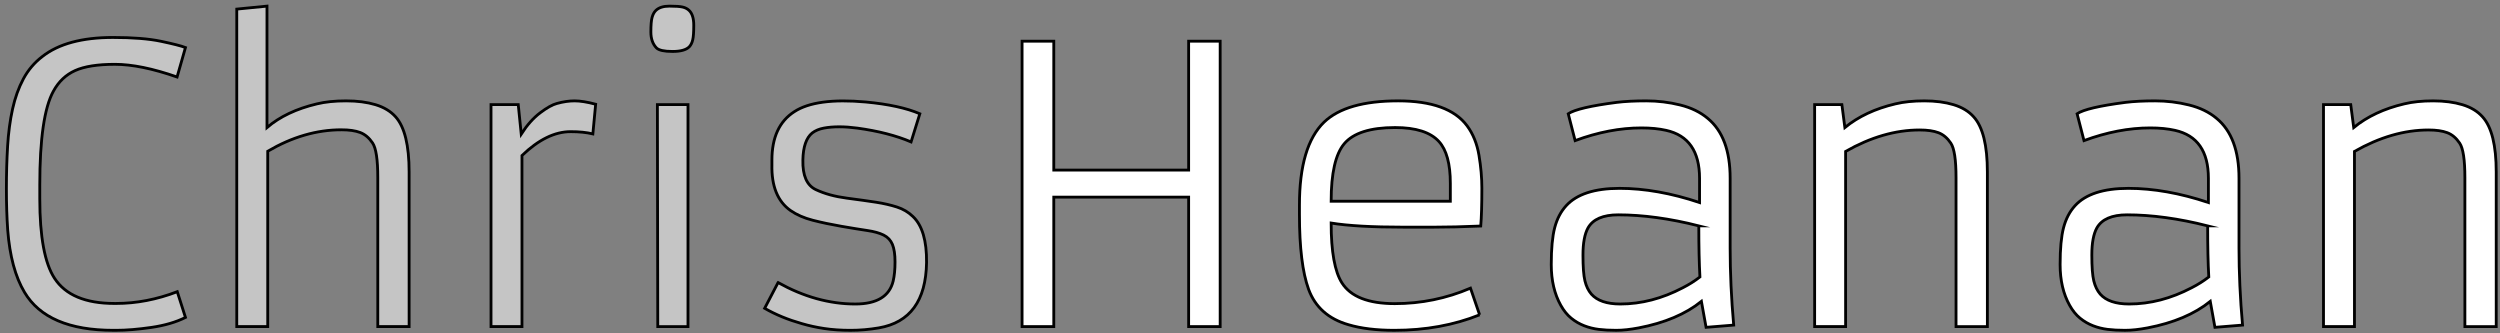
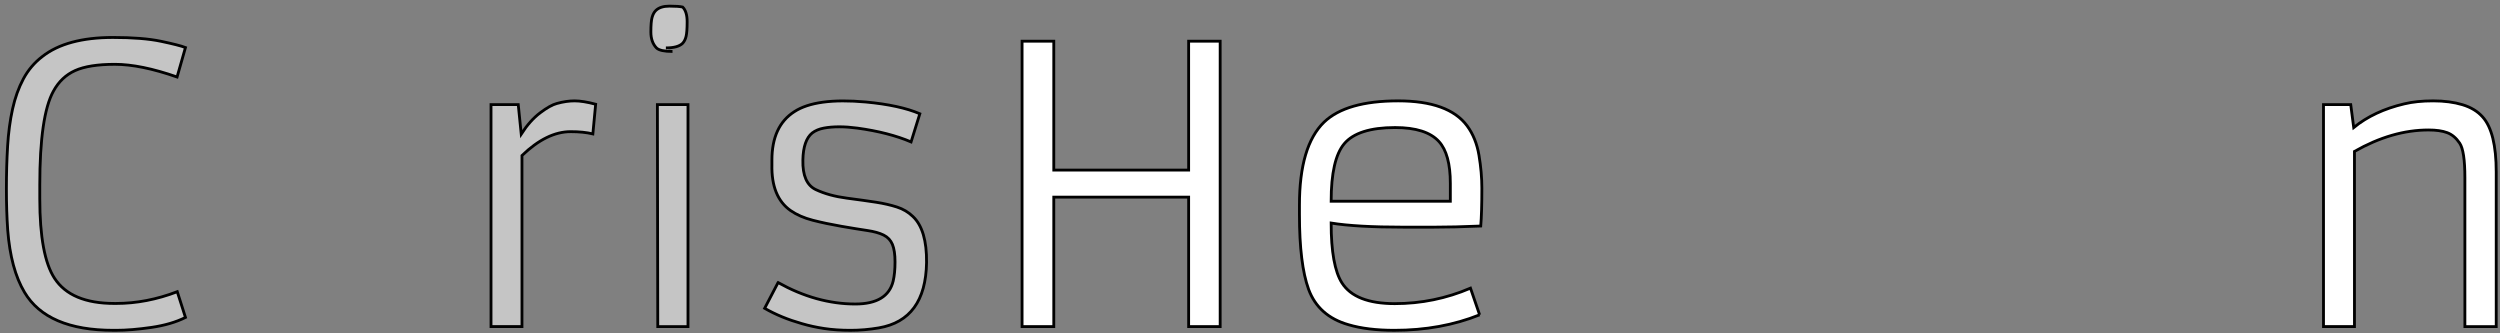
<svg xmlns="http://www.w3.org/2000/svg" width="390" height="52">
  <rect width="100%" height="100%" fill="#808080" stroke="none" />
  <defs>
    <linearGradient x1="-0.03" y1="-1.443" x2="-0.03" y2="-0.321" id="color-1">
      <stop offset="0" stop-color="#000000" />
      <stop offset="1" stop-color="#ffffff" />
    </linearGradient>
  </defs>
  <g>
    <title>background</title>
    <rect x="-1" y="-1" width="392" height="54" id="canvas_background" fill="none" />
  </g>
  <g>
    <title>Layer 1</title>
    <g transform="translate(6,168.318) scale(0.442) " fill="none" stroke-miterlimit="10" stroke-dashoffset="0" font-family="sans-serif" font-weight="normal" font-size="12" text-anchor="start" id="svg_1">
      <g id="svg_33" stroke="null">
        <g id="svg_32" stroke="null">
          <g id="svg_31" stroke="null">
            <g fill="rgba(255,255,255,0.54)" id="svg_23" stroke="null">
              <path d="m27.395,-273.708c7.154,0 14.352,-1.383 21.594,-4.148l2.897,9.085c-3.336,1.668 -7.351,2.842 -12.048,3.522c-4.696,0.68 -8.844,1.02 -12.443,1.02l-0.922,0c-15.625,0 -26.092,-4.477 -31.403,-13.43c-3.248,-5.442 -5.223,-12.772 -5.925,-21.989c-0.307,-4.433 -0.461,-9.283 -0.461,-14.549c0,-5.267 0.143,-10.281 0.428,-15.043c0.285,-4.762 0.867,-9.129 1.745,-13.101c0.878,-3.972 2.151,-7.516 3.818,-10.632c1.668,-3.116 3.906,-5.75 6.715,-7.9c5.706,-4.477 14.001,-6.715 24.885,-6.715c7.022,0 12.673,0.45 16.952,1.35c4.279,0.9 7.165,1.635 8.657,2.205l-2.963,10.402c-8.558,-2.984 -15.877,-4.477 -21.956,-4.477c-6.079,0 -10.753,0.735 -14.023,2.205c-3.27,1.47 -5.826,3.895 -7.67,7.275c-3.204,5.793 -4.806,16.832 -4.806,33.115l0,4.872c0,13.386 1.734,22.735 5.201,28.045c3.862,5.925 10.907,8.888 21.133,8.888l0.593,0l0,0z" id="svg_18" stroke="null" />
-               <path d="m106.923,-335c-8.734,0 -17.402,2.524 -26.005,7.571l0,61.884l-10.929,0l0,-112.05l10.665,-1.053l0,42.858c4.521,-3.862 10.402,-6.649 17.644,-8.361c2.897,-0.702 6.32,-1.053 10.27,-1.053c3.95,0 7.417,0.45 10.402,1.35c2.984,0.9 5.355,2.337 7.11,4.312c3.16,3.555 4.74,10.029 4.74,19.421l0,54.577l-11.06,0l0,-52.602c0,-6.32 -0.614,-10.391 -1.843,-12.212c-1.229,-1.821 -2.688,-3.05 -4.378,-3.687c-1.69,-0.636 -3.895,-0.955 -6.616,-0.955l-0,-0z" id="svg_19" stroke="null" />
              <path d="m187.834,-334.342c-5.618,0 -11.345,2.809 -17.183,8.427l0,60.37l-10.928,0l0,-78.343l9.612,0l1.053,10.402c2.063,-3.204 4.29,-5.706 6.682,-7.505c2.392,-1.799 4.356,-2.897 5.892,-3.292c2.194,-0.614 4.279,-0.922 6.254,-0.922c1.975,0 4.455,0.395 7.439,1.185l-0.988,10.468c-2.238,-0.527 -4.85,-0.79 -7.834,-0.79l0,0z" id="svg_20" stroke="null" />
-               <path d="m218.447,-343.888l10.797,0l0,78.343l-10.665,0l-0.132,-78.343l0,0zm5.333,-18.763c-2.941,0 -4.828,-0.417 -5.662,-1.251c-1.317,-1.361 -1.975,-3.237 -1.975,-5.629c0,-2.392 0.143,-4.104 0.428,-5.135c0.285,-1.031 0.713,-1.832 1.284,-2.403c1.053,-1.053 2.666,-1.58 4.839,-1.58c2.173,0 3.731,0.11 4.674,0.329c0.944,0.219 1.723,0.636 2.337,1.251c1.053,1.053 1.58,2.776 1.58,5.168c0,2.392 -0.121,4.104 -0.362,5.135c-0.241,1.031 -0.647,1.854 -1.218,2.469c-1.097,1.097 -3.072,1.646 -5.925,1.646" id="svg_21" stroke="null" />
+               <path d="m218.447,-343.888l10.797,0l0,78.343l-10.665,0l-0.132,-78.343l0,0zm5.333,-18.763c-2.941,0 -4.828,-0.417 -5.662,-1.251c-1.317,-1.361 -1.975,-3.237 -1.975,-5.629c0,-2.392 0.143,-4.104 0.428,-5.135c0.285,-1.031 0.713,-1.832 1.284,-2.403c1.053,-1.053 2.666,-1.58 4.839,-1.58c2.173,0 3.731,0.11 4.674,0.329c1.053,1.053 1.58,2.776 1.58,5.168c0,2.392 -0.121,4.104 -0.362,5.135c-0.241,1.031 -0.647,1.854 -1.218,2.469c-1.097,1.097 -3.072,1.646 -5.925,1.646" id="svg_21" stroke="null" />
              <path d="m261.041,-281.082c9.041,5.047 18.126,7.571 27.255,7.571c7.593,0 12.048,-2.699 13.364,-8.098c0.439,-1.843 0.658,-4.093 0.658,-6.748c0,-2.655 -0.307,-4.718 -0.922,-6.188c-0.614,-1.47 -1.646,-2.568 -3.094,-3.292c-1.448,-0.724 -3.369,-1.262 -5.761,-1.613c-2.392,-0.351 -5.431,-0.845 -9.118,-1.481c-3.687,-0.636 -7.066,-1.35 -10.138,-2.14c-3.072,-0.79 -5.684,-1.931 -7.834,-3.423c-4.565,-3.204 -6.759,-8.602 -6.583,-16.195l0,-1.646c0,-7.988 2.633,-13.672 7.9,-17.051c5.091,-3.336 13.496,-4.477 25.215,-3.423c7.988,0.746 14.352,2.129 19.092,4.148l-3.094,9.941c-5.267,-2.238 -11.587,-3.862 -18.96,-4.872c-2.282,-0.307 -4.422,-0.461 -6.419,-0.461c-1.997,0 -3.807,0.154 -5.431,0.461c-1.624,0.307 -2.984,0.878 -4.082,1.712c-2.107,1.712 -3.204,4.894 -3.292,9.546c-0.132,5.486 1.404,8.975 4.608,10.468c3.072,1.448 6.715,2.447 10.929,2.995c4.213,0.549 7.659,1.031 10.336,1.448c2.677,0.417 5.113,0.977 7.308,1.679c2.194,0.702 4.082,1.821 5.662,3.358c3.292,3.116 4.894,8.537 4.806,16.261c-0.219,13.474 -5.837,21.155 -16.854,23.042c-3.336,0.571 -6.671,0.856 -10.007,0.856c-3.336,0 -6.397,-0.208 -9.184,-0.625c-2.787,-0.417 -5.453,-0.998 -7.999,-1.745c-4.828,-1.361 -9.195,-3.16 -13.101,-5.398l4.74,-9.085l-0,-0z" id="svg_22" stroke="null" />
            </g>
            <g fill="url(#color-1)" id="svg_30" stroke="null">
              <path d="m347.156,-366.271l11.192,0l0,45.492l47.598,0l0,-45.492l11.126,0l0,100.727l-11.126,0l0,-45.689l-47.598,0l0,45.689l-11.192,0l0,-100.727z" id="svg_24" stroke="null" />
              <path d="m508.648,-269.692c-9.085,3.643 -19.114,5.464 -30.086,5.464c-6.364,0 -11.762,-0.658 -16.195,-1.975c-7.066,-2.019 -11.762,-6.188 -14.089,-12.509c-2.151,-5.925 -3.226,-14.703 -3.226,-26.334l0,-3.358c0,-13.913 2.897,-23.678 8.69,-29.296c5.223,-5.003 13.935,-7.505 26.136,-7.505c11.894,0 20.014,2.941 24.359,8.822c2.107,2.853 3.5,6.309 4.18,10.369c0.68,4.06 1.02,7.933 1.02,11.62c0,5.75 -0.132,10.204 -0.395,13.364c-6.188,0.263 -11.74,0.395 -16.656,0.395c0,0 -3.533,0 -10.599,0c-11.06,0 -19.575,-0.483 -25.544,-1.448c0,10.095 1.273,17.139 3.818,21.133c3.116,4.872 9.327,7.308 18.631,7.308c9.305,0 18.214,-1.821 26.729,-5.464l3.226,9.414m-10.336,-40.093l0,-6.32c0,-6.891 -1.339,-11.806 -4.016,-14.747c-2.984,-3.292 -8.142,-4.938 -15.471,-4.938c-8.778,0 -14.769,1.909 -17.973,5.728c-3.072,3.643 -4.608,10.402 -4.608,20.277l42.068,0l0,0l0,0z" id="svg_25" stroke="null" />
-               <path d="m597.063,-293.327c0,8.734 0.417,17.819 1.251,27.255l-9.743,0.79l-1.646,-9.151c-5.574,4.477 -12.947,7.593 -22.12,9.348c-2.984,0.571 -5.64,0.856 -7.966,0.856c-2.326,0 -4.378,-0.11 -6.156,-0.329c-1.778,-0.219 -3.489,-0.647 -5.135,-1.284c-1.646,-0.636 -3.171,-1.525 -4.575,-2.666c-1.404,-1.141 -2.633,-2.655 -3.687,-4.543c-2.238,-3.994 -3.358,-8.789 -3.358,-14.385c0,-5.596 0.406,-9.941 1.218,-13.035c0.812,-3.094 2.162,-5.673 4.049,-7.736c3.731,-4.082 10.007,-6.123 18.829,-6.123c8.822,0 18.236,1.668 28.243,5.003l0,-8.558c0,-9.524 -3.928,-15.164 -11.784,-16.919c-2.546,-0.571 -5.464,-0.856 -8.756,-0.856c-7.505,0 -15.296,1.492 -23.371,4.477l-2.436,-9.48c2.238,-1.492 7.944,-2.831 17.117,-4.016c2.897,-0.351 6.375,-0.527 10.435,-0.527c4.06,0 8.043,0.483 11.949,1.448c3.906,0.966 7.154,2.546 9.743,4.74c5.267,4.345 7.9,11.389 7.9,21.133l0,24.556m-11.06,-7.768c-10.27,-2.589 -19.75,-3.884 -28.44,-3.884c-5.355,0 -8.91,1.536 -10.665,4.608c-1.185,2.151 -1.778,5.333 -1.778,9.546c0,4.213 0.23,7.264 0.691,9.151c0.461,1.887 1.218,3.445 2.271,4.674c2.063,2.326 5.464,3.489 10.204,3.489c7.417,0 14.769,-1.909 22.055,-5.728c2.238,-1.141 4.257,-2.414 6.057,-3.818c-0.263,-4.74 -0.395,-10.753 -0.395,-18.039z" id="svg_26" stroke="null" />
-               <path d="m663.951,-334.934c-8.558,0 -17.271,2.524 -26.136,7.571l0,61.818l-10.928,0l0,-78.343l9.612,0l1.053,8.098c4.784,-3.906 10.731,-6.693 17.841,-8.361c2.897,-0.702 6.298,-1.053 10.204,-1.053c3.906,0 7.351,0.45 10.336,1.35c2.984,0.9 5.355,2.337 7.11,4.312c3.204,3.555 4.806,10.029 4.806,19.421l0,54.577l-11.06,0l0,-52.536c0,-6.32 -0.614,-10.391 -1.843,-12.212c-1.229,-1.821 -2.688,-3.05 -4.378,-3.687c-1.69,-0.636 -3.895,-0.955 -6.616,-0.955l0,-0l0,0z" id="svg_27" stroke="null" />
-               <path d="m776.66,-293.327c0,8.734 0.417,17.819 1.251,27.255l-9.743,0.79l-1.646,-9.151c-5.574,4.477 -12.947,7.593 -22.12,9.348c-2.984,0.571 -5.64,0.856 -7.966,0.856c-2.326,0 -4.378,-0.11 -6.156,-0.329c-1.778,-0.219 -3.489,-0.647 -5.135,-1.284c-1.646,-0.636 -3.171,-1.525 -4.575,-2.666c-1.404,-1.141 -2.633,-2.655 -3.687,-4.543c-2.238,-3.994 -3.358,-8.789 -3.358,-14.385c0,-5.596 0.406,-9.941 1.218,-13.035c0.812,-3.094 2.162,-5.673 4.049,-7.736c3.731,-4.082 10.007,-6.123 18.829,-6.123c8.822,0 18.236,1.668 28.243,5.003l0,-8.558c0,-9.524 -3.928,-15.164 -11.784,-16.919c-2.546,-0.571 -5.464,-0.856 -8.756,-0.856c-7.505,0 -15.296,1.492 -23.371,4.477l-2.436,-9.48c2.238,-1.492 7.944,-2.831 17.117,-4.016c2.897,-0.351 6.375,-0.527 10.435,-0.527c4.06,0 8.043,0.483 11.949,1.448c3.906,0.966 7.154,2.546 9.743,4.74c5.267,4.345 7.9,11.389 7.9,21.133l0,24.556m-11.06,-7.768c-10.27,-2.589 -19.75,-3.884 -28.44,-3.884c-5.355,0 -8.91,1.536 -10.665,4.608c-1.185,2.151 -1.778,5.333 -1.778,9.546c0,4.213 0.23,7.264 0.691,9.151c0.461,1.887 1.218,3.445 2.271,4.674c2.063,2.326 5.464,3.489 10.204,3.489c7.417,0 14.769,-1.909 22.055,-5.728c2.238,-1.141 4.257,-2.414 6.057,-3.818c-0.263,-4.74 -0.395,-10.753 -0.395,-18.039z" id="svg_28" stroke="null" />
              <path d="m843.547,-334.934c-8.558,0 -17.271,2.524 -26.136,7.571l0,61.818l-10.929,0l0,-78.343l9.612,0l1.053,8.098c4.784,-3.906 10.731,-6.693 17.841,-8.361c2.897,-0.702 6.298,-1.053 10.204,-1.053c3.906,0 7.351,0.45 10.336,1.35c2.984,0.9 5.355,2.337 7.11,4.312c3.204,3.555 4.806,10.029 4.806,19.421l0,54.577l-11.06,0l0,-52.536c0,-6.32 -0.614,-10.391 -1.843,-12.212c-1.229,-1.821 -2.688,-3.05 -4.378,-3.687c-1.69,-0.636 -3.895,-0.955 -6.616,-0.955l0,-0l-0,0z" id="svg_29" stroke="null" />
            </g>
          </g>
        </g>
      </g>
    </g>
  </g>
</svg>